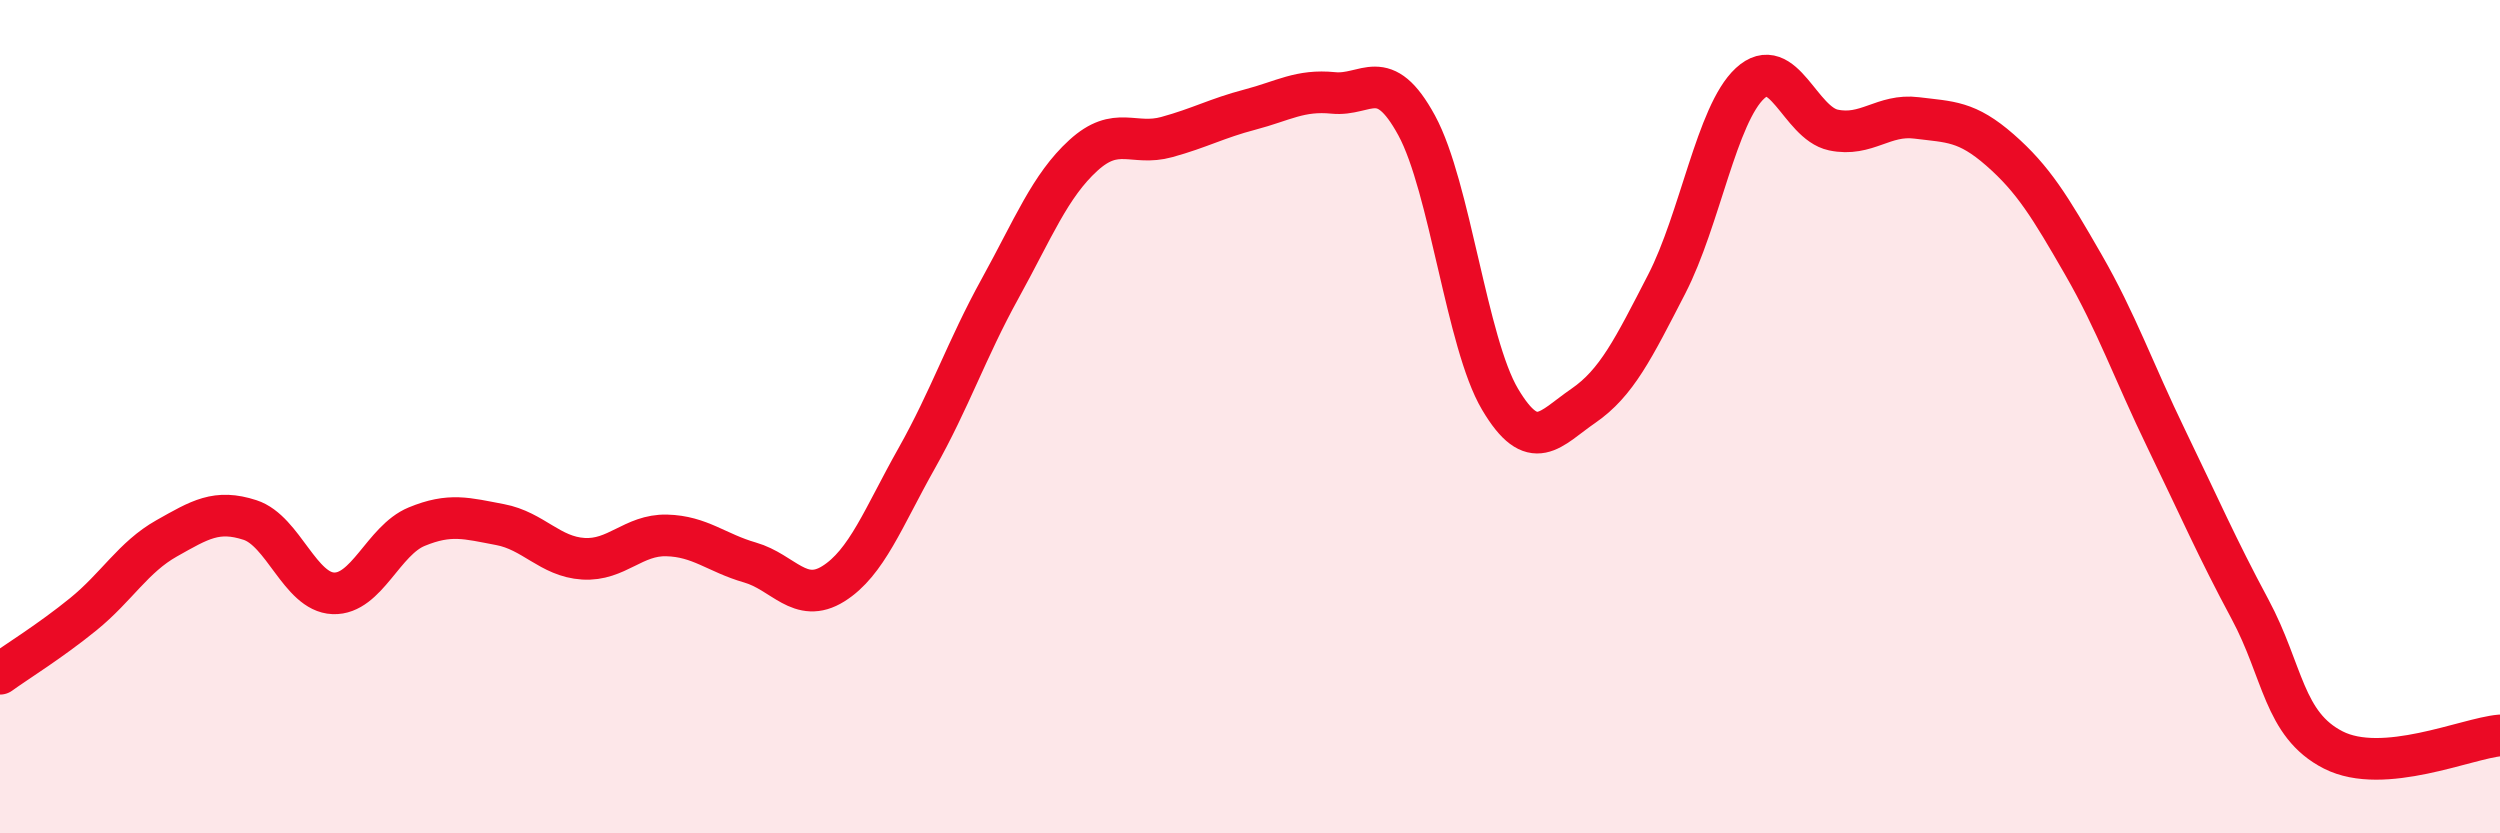
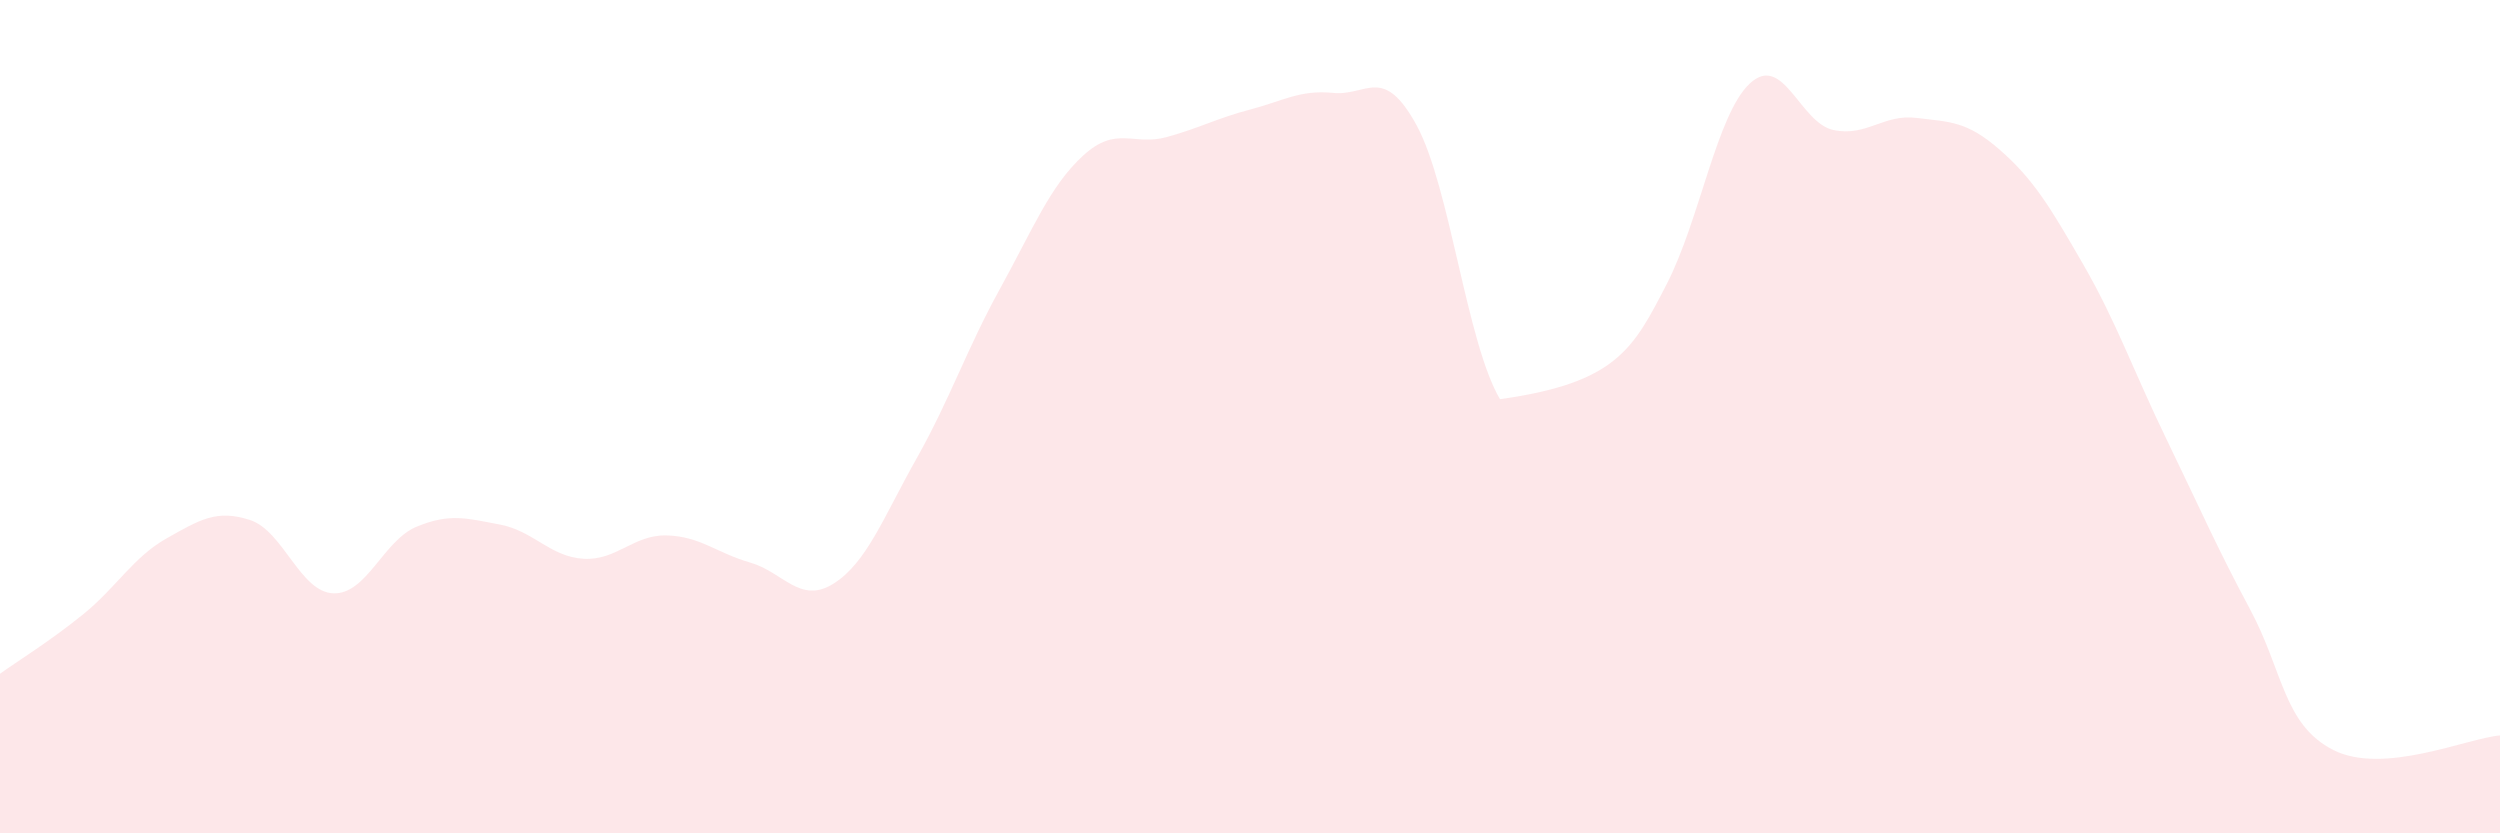
<svg xmlns="http://www.w3.org/2000/svg" width="60" height="20" viewBox="0 0 60 20">
-   <path d="M 0,16.17 C 0.4,15.88 1.2,15.39 2,14.74 C 2.8,14.09 3.2,13.37 4,12.92 C 4.8,12.47 5.2,12.22 6,12.48 C 6.8,12.74 7.2,14.21 8,14.24 C 8.8,14.27 9.2,12.97 10,12.64 C 10.8,12.31 11.2,12.44 12,12.59 C 12.8,12.74 13.2,13.36 14,13.41 C 14.8,13.46 15.2,12.83 16,12.85 C 16.8,12.87 17.2,13.27 18,13.5 C 18.8,13.73 19.2,14.51 20,14.01 C 20.8,13.51 21.2,12.42 22,11 C 22.8,9.58 23.2,8.38 24,6.93 C 24.8,5.48 25.2,4.46 26,3.73 C 26.8,3 27.2,3.51 28,3.29 C 28.8,3.07 29.2,2.84 30,2.63 C 30.8,2.42 31.2,2.15 32,2.23 C 32.8,2.31 33.2,1.54 34,3.01 C 34.8,4.48 35.2,8.23 36,9.58 C 36.8,10.93 37.2,10.29 38,9.74 C 38.8,9.19 39.2,8.37 40,6.82 C 40.8,5.27 41.2,2.74 42,2 C 42.8,1.26 43.2,2.95 44,3.12 C 44.8,3.29 45.2,2.73 46,2.83 C 46.8,2.93 47.2,2.9 48,3.6 C 48.8,4.3 49.2,4.96 50,6.35 C 50.8,7.74 51.2,8.9 52,10.55 C 52.8,12.2 53.2,13.13 54,14.62 C 54.8,16.11 54.8,17.39 56,18 C 57.2,18.61 59.2,17.72 60,17.65L60 20L0 20Z" fill="#EB0A25" opacity="0.1" stroke-linecap="round" stroke-linejoin="round" />
-   <path d="M 0,16.17 C 0.4,15.88 1.2,15.39 2,14.74 C 2.8,14.09 3.2,13.37 4,12.92 C 4.8,12.47 5.2,12.22 6,12.48 C 6.8,12.74 7.2,14.21 8,14.24 C 8.8,14.27 9.2,12.97 10,12.64 C 10.8,12.31 11.2,12.44 12,12.59 C 12.8,12.74 13.2,13.36 14,13.41 C 14.8,13.46 15.2,12.83 16,12.85 C 16.8,12.87 17.2,13.27 18,13.5 C 18.8,13.73 19.2,14.51 20,14.01 C 20.8,13.51 21.2,12.42 22,11 C 22.8,9.58 23.2,8.38 24,6.93 C 24.8,5.48 25.2,4.46 26,3.73 C 26.8,3 27.2,3.51 28,3.29 C 28.8,3.07 29.2,2.84 30,2.63 C 30.8,2.42 31.2,2.15 32,2.23 C 32.8,2.31 33.2,1.54 34,3.01 C 34.8,4.48 35.2,8.23 36,9.58 C 36.8,10.93 37.2,10.29 38,9.74 C 38.8,9.19 39.2,8.37 40,6.82 C 40.8,5.27 41.2,2.74 42,2 C 42.8,1.26 43.2,2.95 44,3.12 C 44.8,3.29 45.2,2.73 46,2.83 C 46.8,2.93 47.2,2.9 48,3.6 C 48.8,4.3 49.2,4.96 50,6.35 C 50.8,7.74 51.2,8.9 52,10.55 C 52.8,12.2 53.2,13.13 54,14.62 C 54.8,16.11 54.8,17.39 56,18 C 57.2,18.61 59.2,17.72 60,17.65" stroke="#EB0A25" stroke-width="1" fill="none" stroke-linecap="round" stroke-linejoin="round" />
+   <path d="M 0,16.17 C 0.4,15.88 1.2,15.39 2,14.74 C 2.8,14.09 3.2,13.37 4,12.92 C 4.8,12.47 5.2,12.22 6,12.48 C 6.8,12.74 7.2,14.21 8,14.24 C 8.8,14.27 9.2,12.97 10,12.64 C 10.8,12.31 11.2,12.44 12,12.59 C 12.8,12.74 13.2,13.36 14,13.41 C 14.8,13.46 15.2,12.83 16,12.85 C 16.8,12.87 17.2,13.27 18,13.5 C 18.8,13.73 19.2,14.51 20,14.01 C 20.8,13.51 21.2,12.42 22,11 C 22.8,9.58 23.2,8.38 24,6.93 C 24.8,5.48 25.2,4.46 26,3.73 C 26.8,3 27.2,3.51 28,3.29 C 28.8,3.07 29.2,2.84 30,2.63 C 30.8,2.42 31.2,2.15 32,2.23 C 32.8,2.31 33.2,1.54 34,3.01 C 34.8,4.48 35.2,8.23 36,9.58 C 38.8,9.19 39.2,8.37 40,6.82 C 40.8,5.27 41.2,2.74 42,2 C 42.8,1.26 43.2,2.95 44,3.12 C 44.8,3.29 45.2,2.73 46,2.83 C 46.8,2.93 47.2,2.9 48,3.6 C 48.8,4.3 49.2,4.96 50,6.35 C 50.8,7.74 51.2,8.9 52,10.55 C 52.8,12.2 53.2,13.13 54,14.62 C 54.8,16.11 54.8,17.39 56,18 C 57.2,18.61 59.2,17.72 60,17.65L60 20L0 20Z" fill="#EB0A25" opacity="0.1" stroke-linecap="round" stroke-linejoin="round" />
</svg>